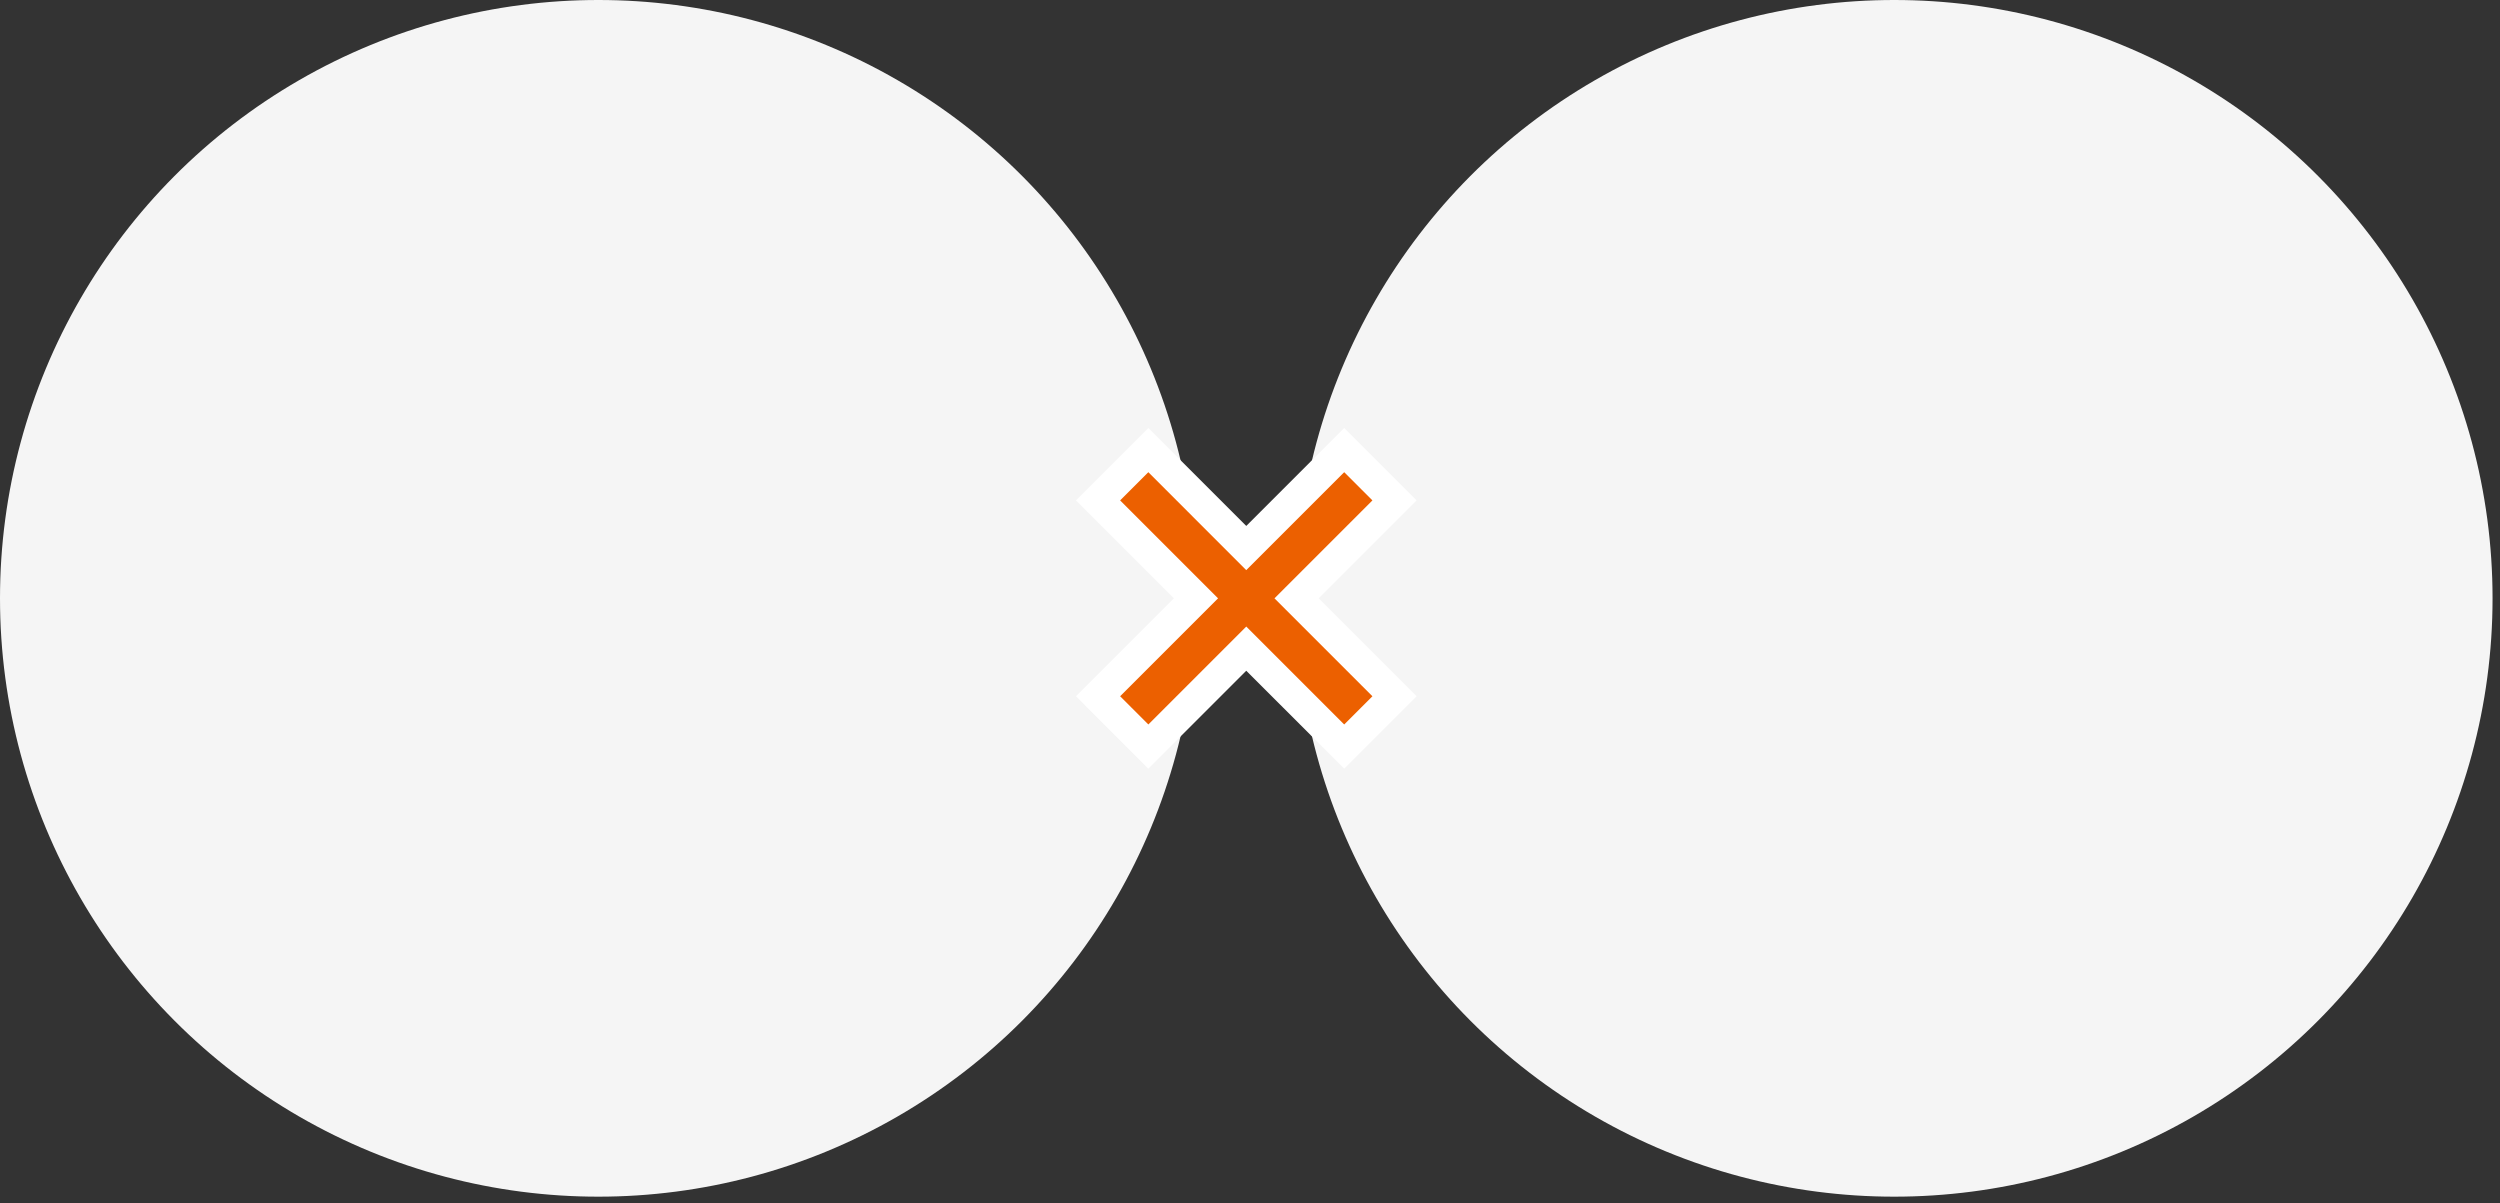
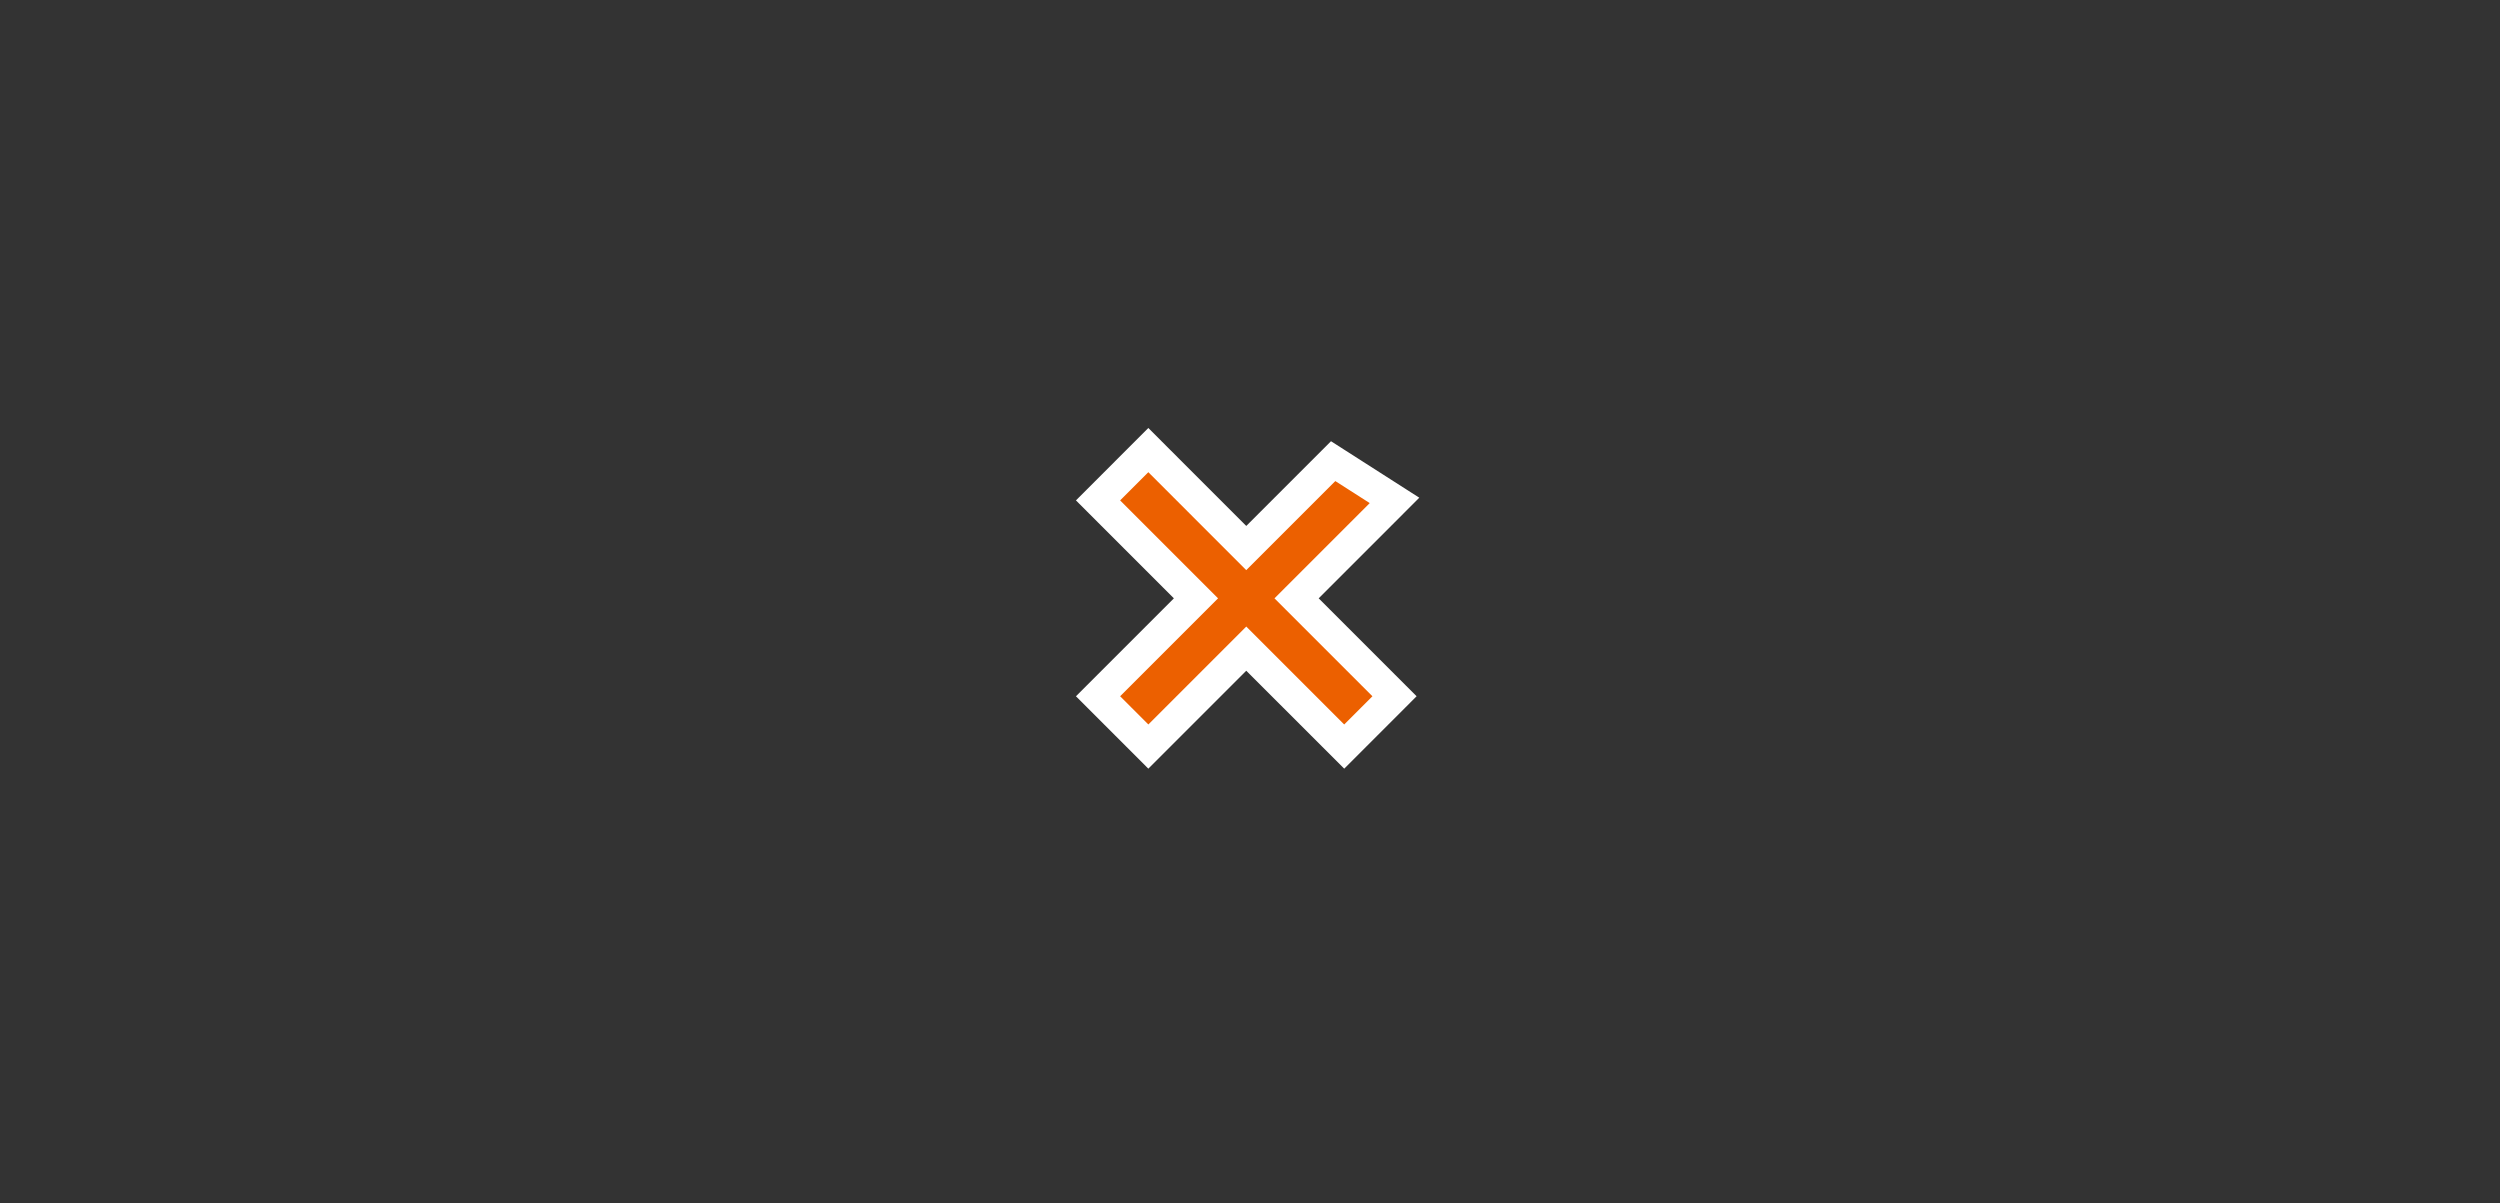
<svg xmlns="http://www.w3.org/2000/svg" fill="none" height="100%" overflow="visible" preserveAspectRatio="none" style="display: block;" viewBox="0 0 320 154" width="100%">
  <rect x="0" y="0" width="320" height="154" fill="#333333" stroke="none" />
  <g id="Group 309">
-     <circle cx="76.587" cy="76.587" fill="#F5F5F5" id="Ellipse 18" r="76.587" />
-     <circle cx="242.46" cy="76.587" fill="#F5F5F5" id="Ellipse 19" r="76.587" />
-     <path d="M178.497 89.122L177.083 87.708L165.961 76.587L177.083 65.466L178.497 64.051L172.059 57.612L170.644 59.027L159.522 70.149L148.401 59.027L146.987 57.612L140.549 64.051L141.963 65.466L153.084 76.587L140.549 89.122L146.987 95.561L159.522 83.026L170.644 94.147L172.059 95.561L178.497 89.122Z" fill="#EC6000" id="Vector" stroke="white" stroke-width="4" />
+     <path d="M178.497 89.122L177.083 87.708L165.961 76.587L177.083 65.466L178.497 64.051L170.644 59.027L159.522 70.149L148.401 59.027L146.987 57.612L140.549 64.051L141.963 65.466L153.084 76.587L140.549 89.122L146.987 95.561L159.522 83.026L170.644 94.147L172.059 95.561L178.497 89.122Z" fill="#EC6000" id="Vector" stroke="white" stroke-width="4" />
  </g>
</svg>